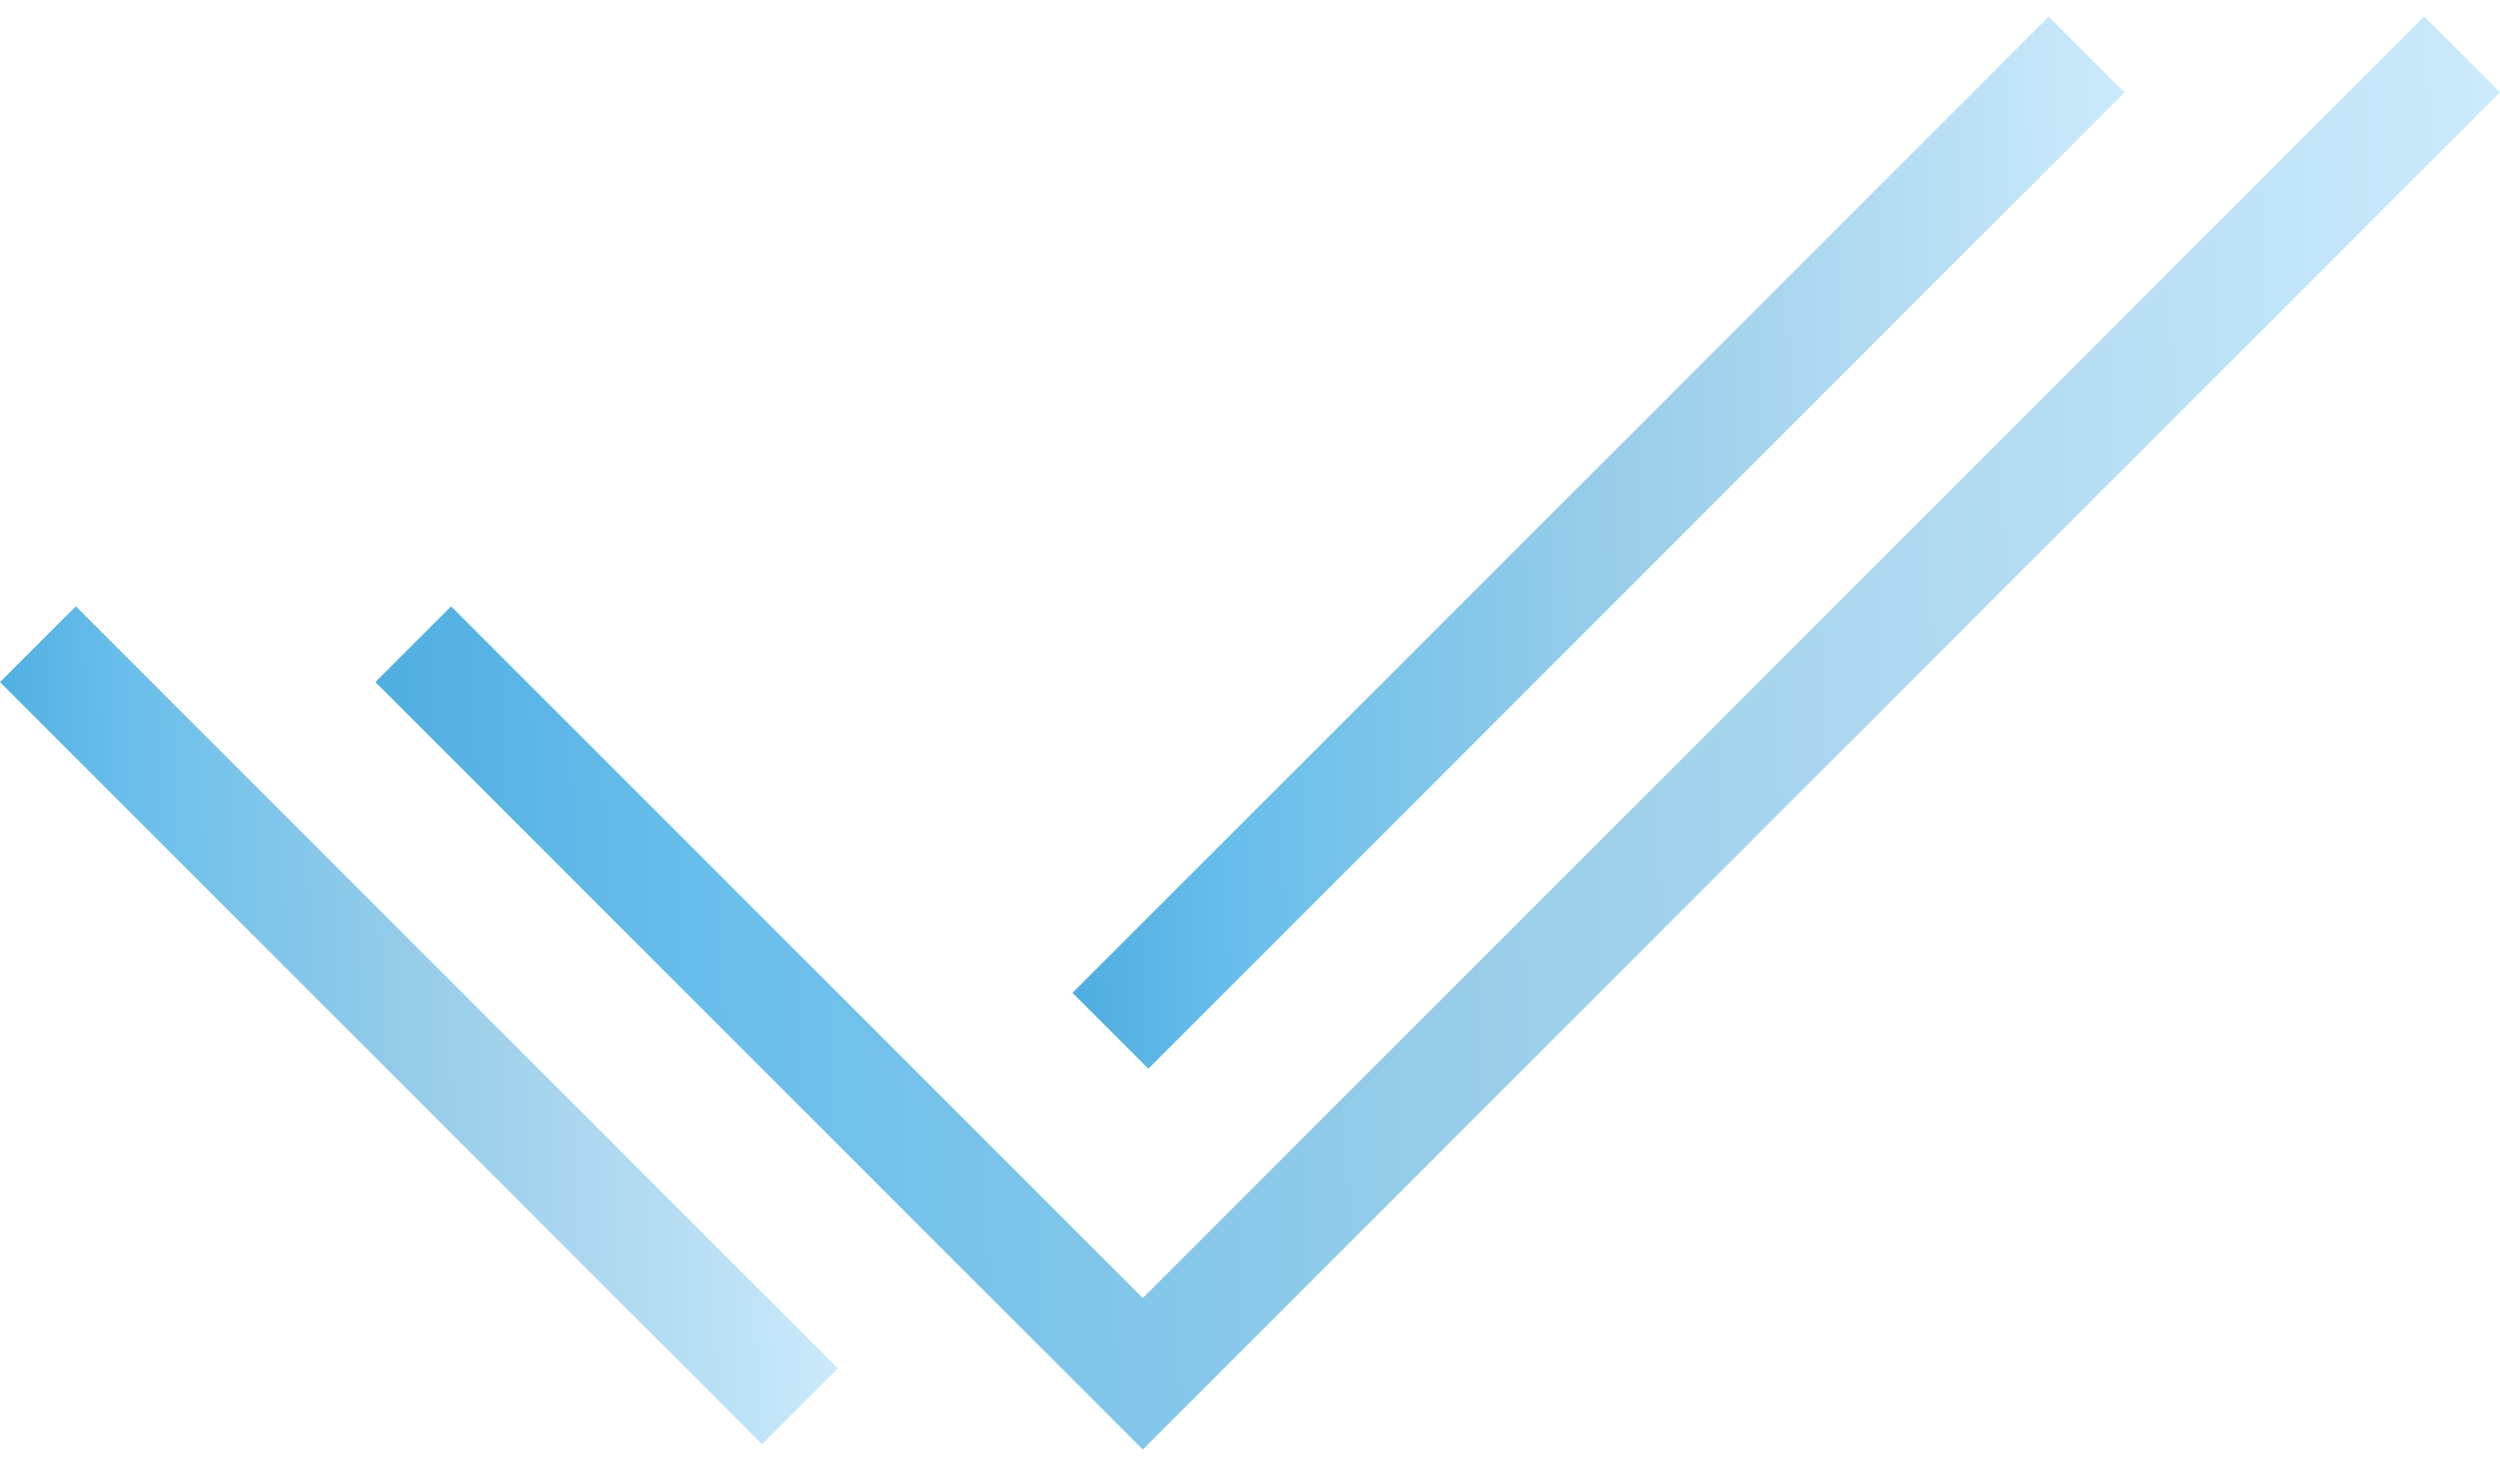
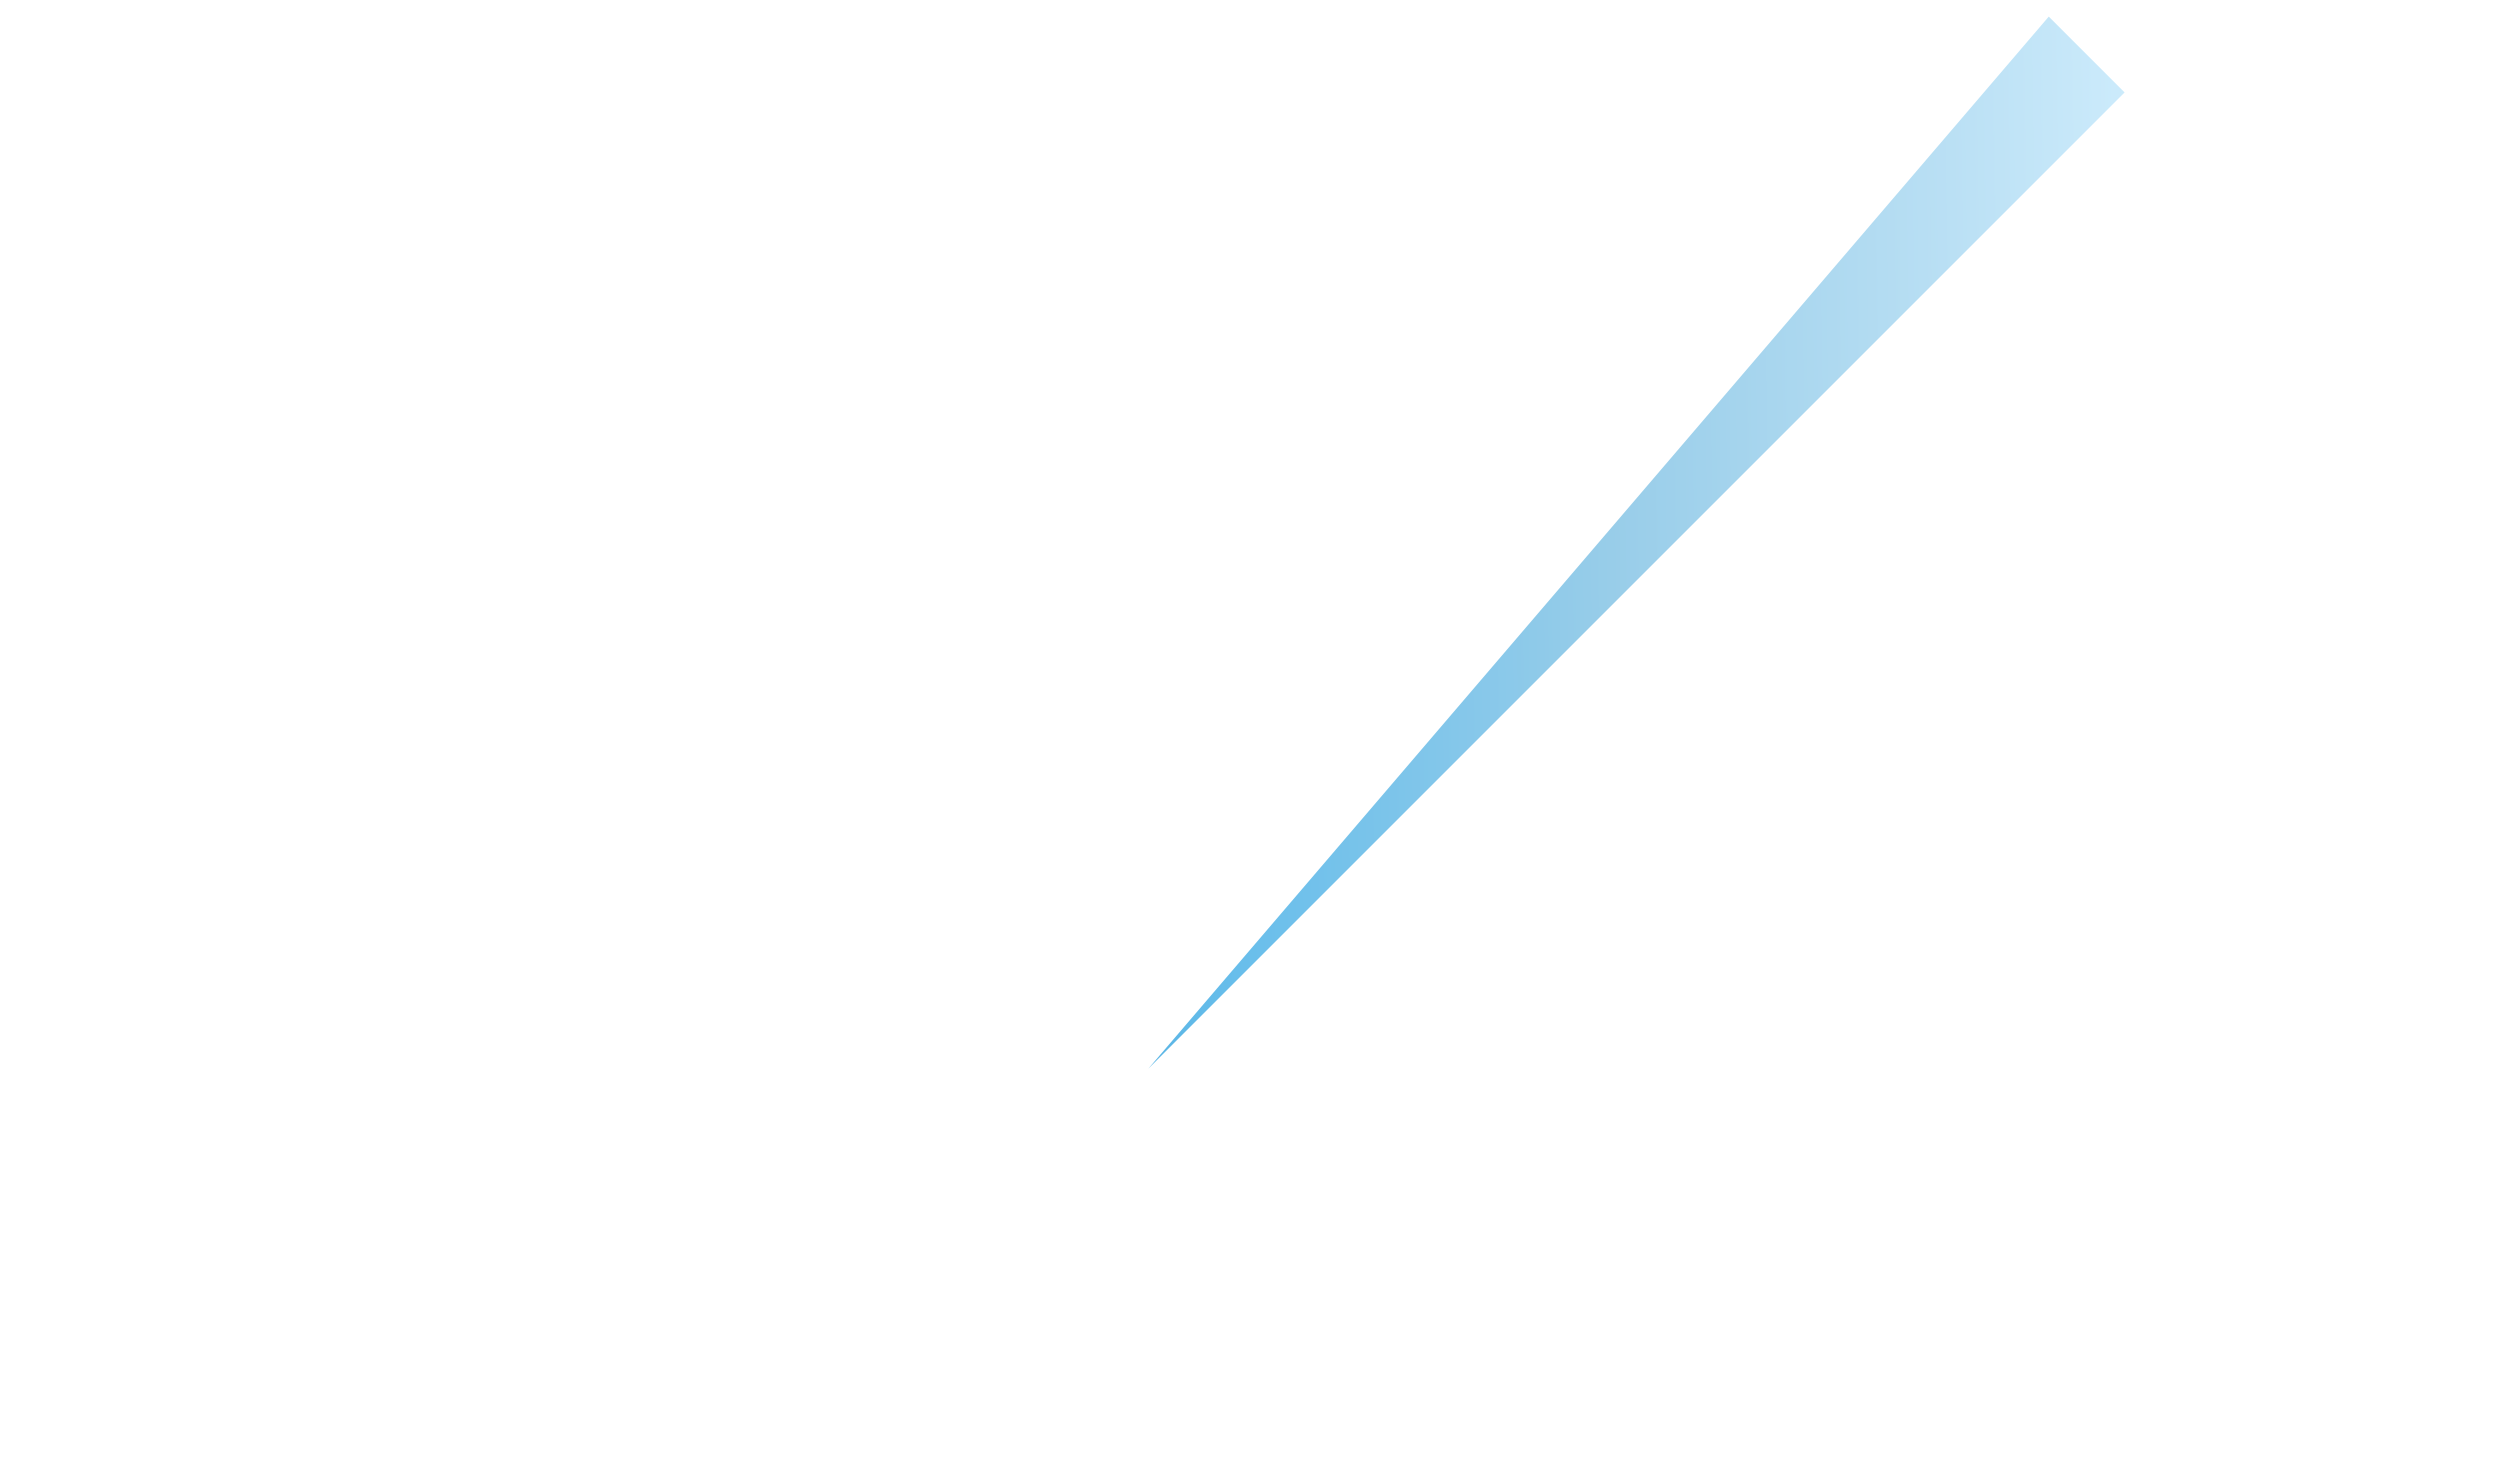
<svg xmlns="http://www.w3.org/2000/svg" width="111" height="65" viewBox="0 0 111 65" fill="none">
-   <path d="M50.74 64.357L16.667 30.284L20.029 26.921L50.74 57.632L107.637 0.734L111 4.097L50.74 64.357Z" fill="url(#paint0_linear_683_86)" />
-   <path d="M90.965 0.737L94.332 4.104L50.985 47.45L47.618 44.083L90.965 0.737Z" fill="url(#paint1_linear_683_86)" />
-   <path d="M3.367 26.919L37.202 60.754L33.835 64.121L0 30.285L3.367 26.919Z" fill="url(#paint2_linear_683_86)" />
+   <path d="M90.965 0.737L94.332 4.104L50.985 47.45L90.965 0.737Z" fill="url(#paint1_linear_683_86)" />
  <defs>
    <linearGradient id="paint0_linear_683_86" x1="113.125" y1="16.5" x2="7.72" y2="19.028" gradientUnits="userSpaceOnUse">
      <stop stop-color="#CEECFC" />
      <stop offset="0.191" stop-color="#B7DEF3" />
      <stop offset="0.461" stop-color="#98CDE9" />
      <stop offset="0.784" stop-color="#68BEEB" />
      <stop offset="1" stop-color="#41A5DA" />
    </linearGradient>
    <linearGradient id="paint1_linear_683_86" x1="95.384" y1="12.312" x2="43.171" y2="13.157" gradientUnits="userSpaceOnUse">
      <stop stop-color="#CEECFC" />
      <stop offset="0.191" stop-color="#B7DEF3" />
      <stop offset="0.461" stop-color="#98CDE9" />
      <stop offset="0.784" stop-color="#68BEEB" />
      <stop offset="1" stop-color="#41A5DA" />
    </linearGradient>
    <linearGradient id="paint2_linear_683_86" x1="38.04" y1="36.137" x2="-3.541" y2="36.81" gradientUnits="userSpaceOnUse">
      <stop stop-color="#CEECFC" />
      <stop offset="0.191" stop-color="#B7DEF3" />
      <stop offset="0.461" stop-color="#98CDE9" />
      <stop offset="0.784" stop-color="#68BEEB" />
      <stop offset="1" stop-color="#41A5DA" />
    </linearGradient>
  </defs>
</svg>